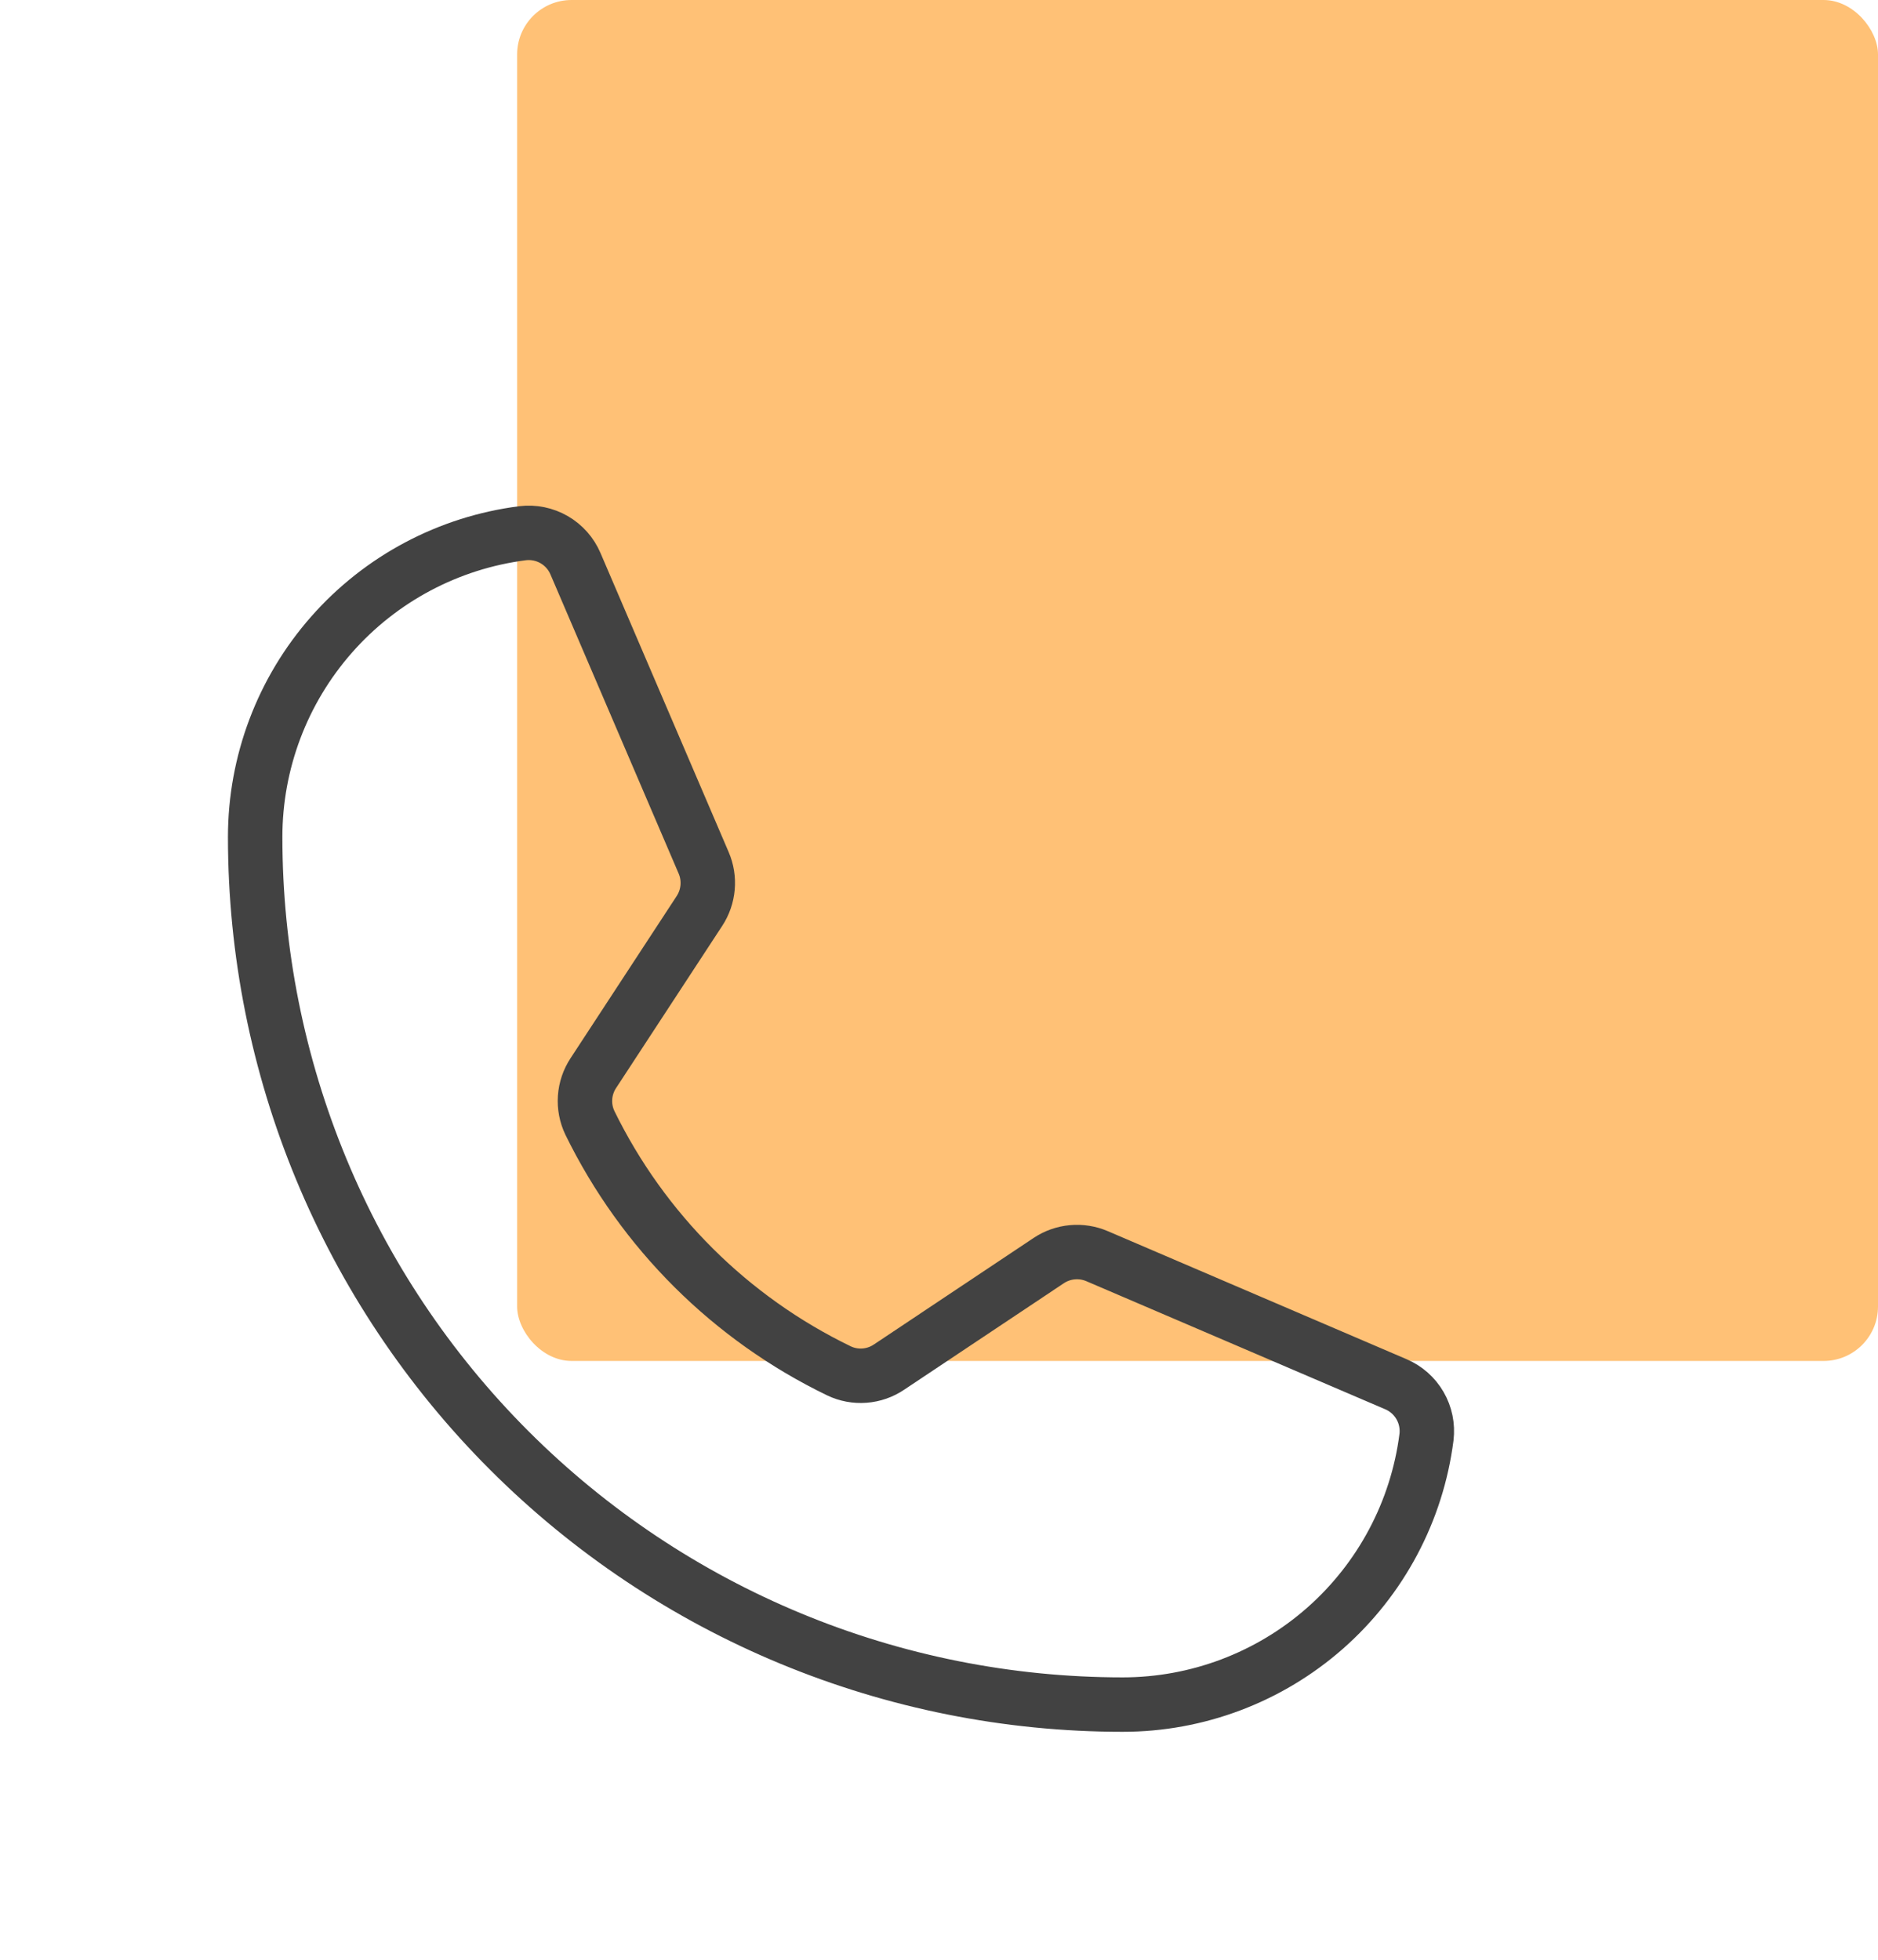
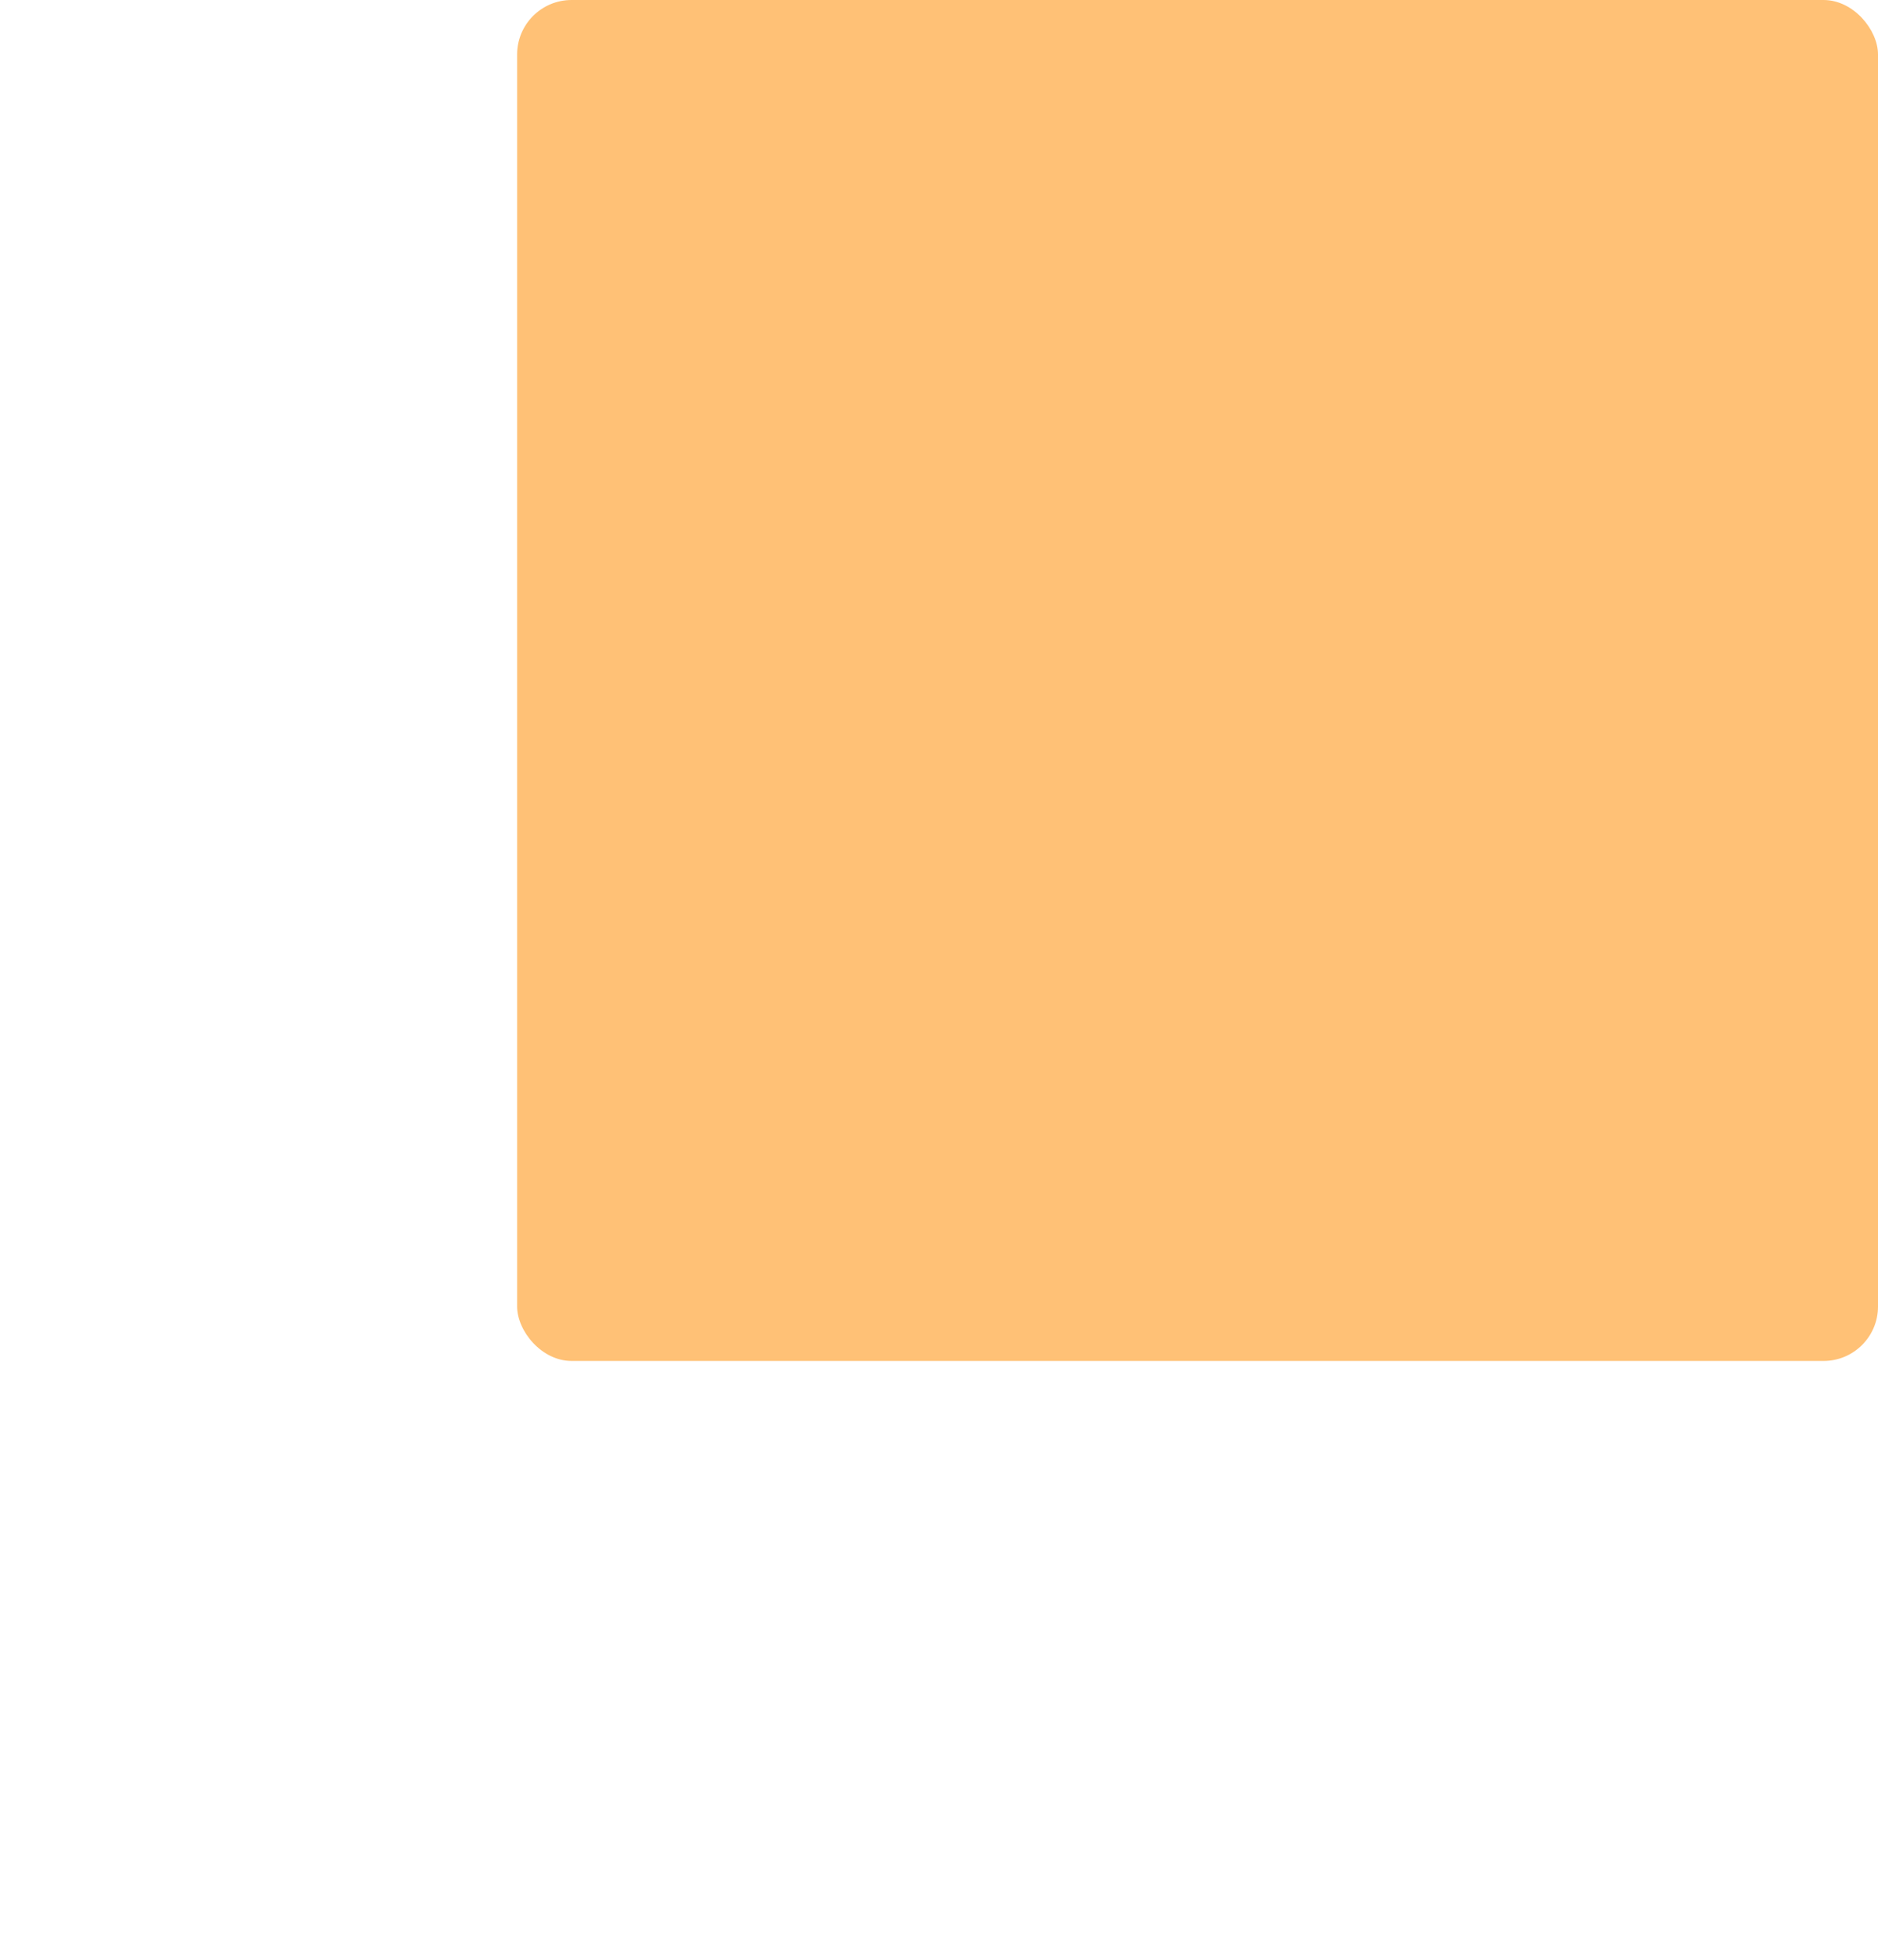
<svg xmlns="http://www.w3.org/2000/svg" width="69" height="72" viewBox="0 0 69 72" fill="none">
  <rect x="19" width="50" height="50" rx="2" fill="#FFC176" />
-   <path d="M21.674 41.254C23.619 45.23 26.842 48.439 30.827 50.365C31.119 50.504 31.441 50.564 31.763 50.539C32.085 50.515 32.395 50.407 32.662 50.227L38.53 46.314C38.789 46.141 39.088 46.035 39.398 46.007C39.709 45.978 40.022 46.028 40.309 46.151L51.286 50.855C51.659 51.014 51.97 51.289 52.173 51.64C52.376 51.99 52.459 52.398 52.411 52.8C52.064 55.515 50.739 58.01 48.685 59.819C46.63 61.627 43.987 62.625 41.25 62.625C32.796 62.625 24.689 59.267 18.711 53.289C12.733 47.312 9.375 39.204 9.375 30.75C9.375 28.013 10.373 25.37 12.182 23.316C13.99 21.261 16.486 19.937 19.201 19.59C19.603 19.541 20.01 19.624 20.361 19.827C20.712 20.03 20.987 20.341 21.145 20.714L25.854 31.701C25.976 31.985 26.025 32.295 25.998 32.603C25.971 32.911 25.869 33.208 25.699 33.467L21.8 39.424C21.623 39.692 21.518 40.002 21.496 40.323C21.474 40.643 21.535 40.964 21.674 41.254Z" stroke="#424242" stroke-width="2" stroke-linecap="round" stroke-linejoin="round" />
</svg>